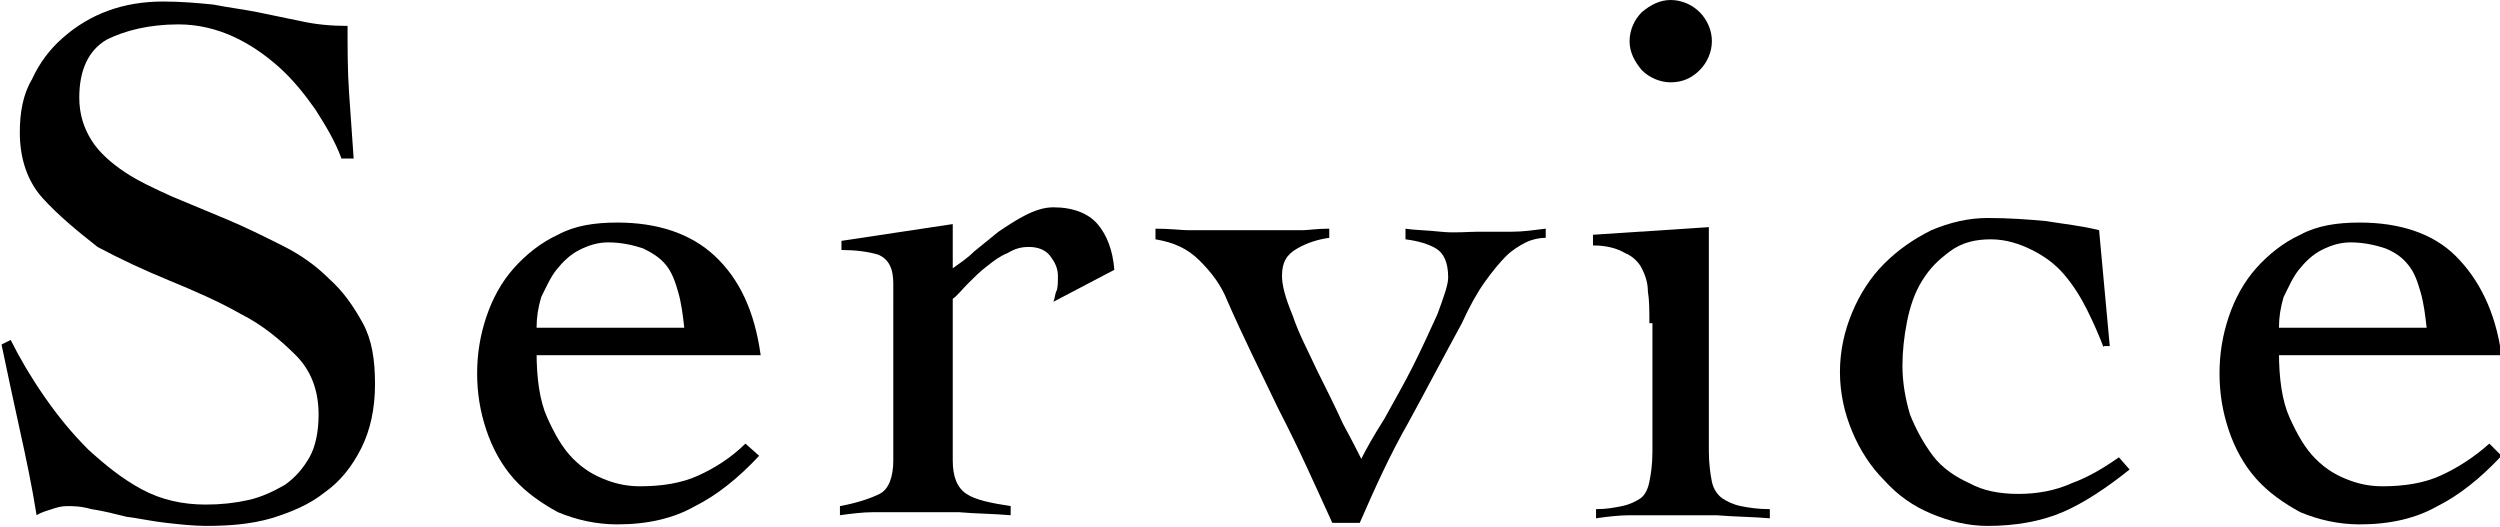
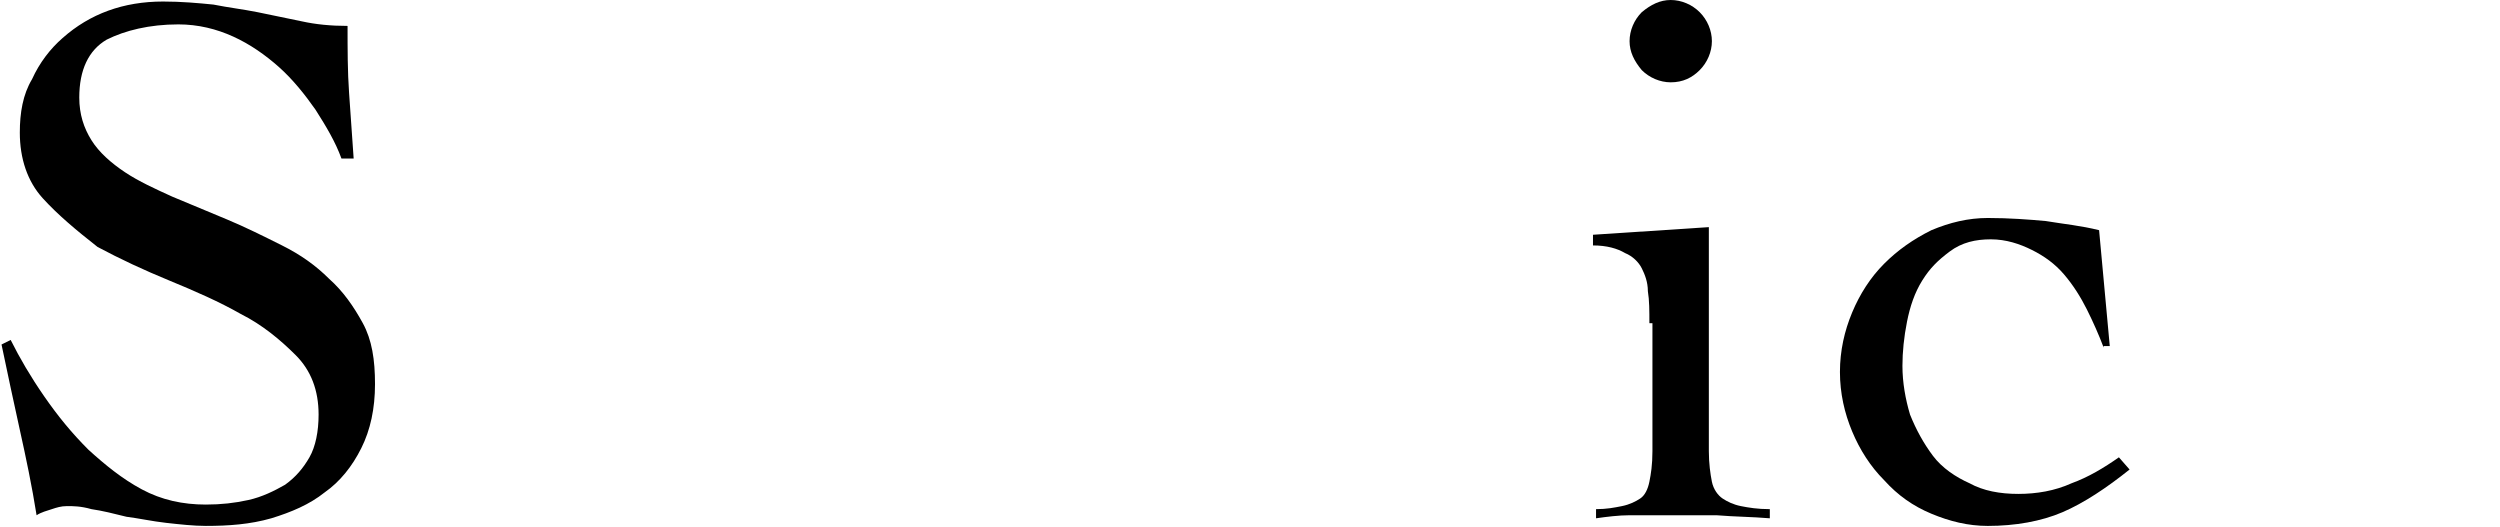
<svg xmlns="http://www.w3.org/2000/svg" version="1.1" id="レイヤー_1" x="0px" y="0px" viewBox="0 0 164 34.6" style="enable-background:new 0 0 164 34.6;" xml:space="preserve">
  <g>
    <path d="M22.4,10.4c-0.4-1.1-1-2.1-1.7-3.2c-0.7-1-1.5-2-2.4-2.8s-1.9-1.5-3-2s-2.3-0.8-3.6-0.8c-1.9,0-3.5,0.4-4.7,1   c-1.2,0.7-1.8,2-1.8,3.8c0,1.1,0.3,2,0.8,2.8c0.5,0.8,1.3,1.5,2.2,2.1c0.9,0.6,2,1.1,3.1,1.6c1.2,0.5,2.4,1,3.6,1.5   c1.2,0.5,2.4,1.1,3.6,1.7c1.2,0.6,2.2,1.3,3.1,2.2c0.9,0.8,1.6,1.8,2.2,2.9c0.6,1.1,0.8,2.4,0.8,4c0,1.6-0.3,3-0.9,4.2   c-0.6,1.2-1.4,2.2-2.4,2.9c-1,0.8-2.2,1.3-3.5,1.7c-1.4,0.4-2.8,0.5-4.3,0.5c-0.8,0-1.7-0.1-2.6-0.2C10,34.2,9.1,34,8.3,33.9   c-0.8-0.2-1.6-0.4-2.3-0.5c-0.7-0.2-1.2-0.2-1.6-0.2c-0.4,0-0.7,0.1-1,0.2c-0.3,0.1-0.7,0.2-1,0.4c-0.3-1.9-0.7-3.8-1.1-5.6   c-0.4-1.8-0.8-3.7-1.2-5.6l0.6-0.3c0.6,1.2,1.3,2.4,2.2,3.7s1.8,2.4,2.9,3.5c1.1,1,2.2,1.9,3.5,2.6c1.3,0.7,2.7,1,4.2,1   c1,0,1.9-0.1,2.8-0.3c0.9-0.2,1.7-0.6,2.4-1c0.7-0.5,1.2-1.1,1.6-1.8s0.6-1.7,0.6-2.8c0-1.6-0.5-2.9-1.5-3.9c-1-1-2.2-2-3.6-2.7   c-1.4-0.8-3-1.5-4.7-2.2c-1.7-0.7-3.2-1.4-4.7-2.2C5,15.1,3.8,14.1,2.8,13c-1-1.1-1.5-2.6-1.5-4.3c0-1.3,0.2-2.5,0.8-3.5   c0.5-1.1,1.2-2,2-2.7C5,1.7,6,1.1,7.1,0.7c1.1-0.4,2.3-0.6,3.6-0.6c1.2,0,2.3,0.1,3.3,0.2c1,0.2,1.9,0.3,2.9,0.5   c1,0.2,1.9,0.4,2.9,0.6c0.9,0.2,1.9,0.3,3,0.3c0,1.5,0,3,0.1,4.4c0.1,1.4,0.2,2.8,0.3,4.3H22.4z" />
-     <path d="M35.2,23.1c0,1.7,0.2,3.2,0.7,4.3c0.5,1.1,1,2,1.7,2.7c0.7,0.7,1.4,1.1,2.2,1.4c0.8,0.3,1.5,0.4,2.2,0.4   c1.4,0,2.7-0.2,3.8-0.7c1.1-0.5,2.2-1.2,3.1-2.1l0.9,0.8c-1.4,1.5-2.8,2.6-4.2,3.3c-1.4,0.8-3.1,1.2-5.1,1.2   c-1.4,0-2.7-0.3-3.9-0.8c-1.1-0.6-2.1-1.3-2.9-2.2c-0.8-0.9-1.4-2-1.8-3.2c-0.4-1.2-0.6-2.4-0.6-3.7c0-1.3,0.2-2.5,0.6-3.7   c0.4-1.2,1-2.3,1.8-3.2c0.8-0.9,1.8-1.7,2.9-2.2c1.1-0.6,2.4-0.8,3.9-0.8c2.6,0,4.8,0.7,6.4,2.2s2.6,3.6,3,6.5H35.2z M44.9,21.6   c-0.1-0.9-0.2-1.7-0.4-2.4c-0.2-0.7-0.4-1.3-0.8-1.8c-0.4-0.5-0.9-0.8-1.5-1.1c-0.6-0.2-1.4-0.4-2.3-0.4c-0.7,0-1.3,0.2-1.9,0.5   c-0.6,0.3-1.1,0.8-1.5,1.3c-0.4,0.5-0.7,1.2-1,1.8c-0.2,0.7-0.3,1.3-0.3,2H44.9z" />
-     <path d="M55.1,33.2c1.1-0.2,2-0.5,2.6-0.8c0.6-0.3,0.9-1.1,0.9-2.2V18.6c0-1-0.3-1.6-1-1.9c-0.7-0.2-1.5-0.3-2.4-0.3v-0.6l7.3-1.1   v2.9c0.4-0.3,0.9-0.6,1.4-1.1c0.5-0.4,1.1-0.9,1.6-1.3c0.6-0.4,1.2-0.8,1.8-1.1s1.2-0.5,1.8-0.5c1.3,0,2.3,0.4,2.9,1.1   c0.6,0.7,1,1.7,1.1,3l-4,2.1c0.1-0.2,0.1-0.5,0.2-0.7c0.1-0.2,0.1-0.6,0.1-1c0-0.5-0.2-0.9-0.5-1.3c-0.3-0.4-0.8-0.6-1.4-0.6   c-0.5,0-0.9,0.1-1.4,0.4c-0.5,0.2-0.9,0.5-1.4,0.9c-0.4,0.3-0.8,0.7-1.2,1.1c-0.4,0.4-0.7,0.8-1,1v10.6c0,1.1,0.3,1.8,0.9,2.2   c0.6,0.4,1.6,0.6,2.9,0.8v0.6c-1.1-0.1-2.3-0.1-3.4-0.2c-1.1,0-2.2,0-3.4,0c-0.8,0-1.5,0-2.2,0s-1.5,0.1-2.2,0.2V33.2z" />
-     <path d="M75.7,15c1.1,0,1.8,0.1,2.2,0.1c0.4,0,0.7,0,1,0h0.8c0.2,0,0.4,0,0.6,0c0.3,0,0.6,0,1,0c0.5,0,1,0,1.3,0c0.4,0,0.7,0,0.9,0   h1.1c0.3,0,0.6,0,0.9,0s0.9-0.1,1.7-0.1v0.6c-0.7,0.1-1.4,0.3-2.1,0.7c-0.7,0.4-1,0.9-1,1.8c0,0.6,0.2,1.4,0.7,2.6   c0.4,1.2,1,2.3,1.6,3.6c0.6,1.2,1.2,2.4,1.7,3.5c0.6,1.1,1,1.9,1.2,2.3c0.3-0.6,0.8-1.5,1.5-2.6c0.6-1.1,1.3-2.3,1.9-3.5   c0.6-1.2,1.1-2.3,1.6-3.4c0.4-1.1,0.7-1.9,0.7-2.4c0-1-0.3-1.6-0.8-1.9s-1.2-0.5-2-0.6V15c0.6,0.1,1.4,0.1,2.3,0.2s1.8,0,2.5,0   c0.7,0,1.5,0,2.2,0s1.4-0.1,2.2-0.2v0.6c-0.4,0-0.9,0.1-1.3,0.3s-0.9,0.5-1.3,0.9c-0.4,0.4-0.9,1-1.4,1.7c-0.5,0.7-1,1.6-1.5,2.7   c-1.2,2.2-2.3,4.3-3.5,6.5c-1.2,2.1-2.2,4.3-3.2,6.6h-1.8c-1.1-2.4-2.2-4.9-3.5-7.4c-1.2-2.5-2.4-4.9-3.4-7.2c-0.4-1-1-1.8-1.8-2.6   c-0.8-0.8-1.7-1.2-2.9-1.4V15z" />
    <path d="M108.2,21.2c0-0.8,0-1.5-0.1-2.1c0-0.6-0.2-1.1-0.4-1.5s-0.6-0.8-1.1-1c-0.5-0.3-1.2-0.5-2.1-0.5v-0.7l7.6-0.5v14.7   c0,0.8,0.1,1.5,0.2,2c0.1,0.5,0.4,0.9,0.7,1.1c0.3,0.2,0.7,0.4,1.2,0.5c0.5,0.1,1.1,0.2,1.9,0.2v0.6c-1.2-0.1-2.3-0.1-3.5-0.2   c-1.2,0-2.4,0-3.5,0c-0.8,0-1.5,0-2.2,0s-1.5,0.1-2.2,0.2v-0.6c0.7,0,1.2-0.1,1.7-0.2c0.5-0.1,0.9-0.3,1.2-0.5s0.5-0.6,0.6-1.1   c0.1-0.5,0.2-1.1,0.2-2V21.2z M109.6,0c0.7,0,1.4,0.3,1.9,0.8c0.5,0.5,0.8,1.2,0.8,1.9c0,0.7-0.3,1.4-0.8,1.9   c-0.5,0.5-1.1,0.8-1.9,0.8c-0.7,0-1.4-0.3-1.9-0.8c-0.5-0.6-0.8-1.2-0.8-1.9c0-0.7,0.3-1.4,0.8-1.9C108.3,0.3,108.9,0,109.6,0z" />
    <path d="M138,22.8c-0.3-0.8-0.7-1.7-1.1-2.5c-0.4-0.8-0.9-1.6-1.5-2.3c-0.6-0.7-1.3-1.2-2.1-1.6c-0.8-0.4-1.7-0.7-2.7-0.7   s-1.9,0.2-2.7,0.8s-1.3,1.1-1.8,1.9c-0.5,0.8-0.8,1.7-1,2.7c-0.2,1-0.3,2-0.3,2.9c0,1.1,0.2,2.2,0.5,3.2c0.4,1,0.9,1.9,1.5,2.7   s1.5,1.4,2.4,1.8c0.9,0.5,2,0.7,3.2,0.7c1.2,0,2.4-0.2,3.5-0.7c1.1-0.4,2.1-1,3.1-1.7l0.7,0.8c-1.5,1.2-3,2.2-4.4,2.8   s-3.1,0.9-4.9,0.9c-1.3,0-2.5-0.3-3.7-0.8c-1.2-0.5-2.2-1.2-3.1-2.2c-0.9-0.9-1.6-2-2.1-3.2s-0.8-2.5-0.8-3.9   c0-1.4,0.3-2.7,0.8-3.9s1.2-2.3,2.1-3.2c0.9-0.9,1.9-1.6,3.1-2.2c1.2-0.5,2.4-0.8,3.7-0.8c1.4,0,2.7,0.1,3.8,0.2   c1.2,0.2,2.3,0.3,3.5,0.6l0.7,7.6H138z" />
-     <path d="M149.5,23.1c0,1.7,0.2,3.2,0.7,4.3c0.5,1.1,1,2,1.7,2.7c0.7,0.7,1.4,1.1,2.2,1.4c0.8,0.3,1.5,0.4,2.2,0.4   c1.4,0,2.7-0.2,3.8-0.7c1.1-0.5,2.2-1.2,3.2-2.1l0.8,0.8c-1.4,1.5-2.8,2.6-4.2,3.3c-1.4,0.8-3.1,1.2-5.1,1.2   c-1.4,0-2.7-0.3-3.9-0.8c-1.1-0.6-2.1-1.3-2.9-2.2c-0.8-0.9-1.4-2-1.8-3.2c-0.4-1.2-0.6-2.4-0.6-3.7c0-1.3,0.2-2.5,0.6-3.7   c0.4-1.2,1-2.3,1.8-3.2c0.8-0.9,1.8-1.7,2.9-2.2c1.1-0.6,2.4-0.8,3.9-0.8c2.6,0,4.8,0.7,6.3,2.2s2.6,3.6,3,6.5H149.5z M159.2,21.6   c-0.1-0.9-0.2-1.7-0.4-2.4s-0.4-1.3-0.8-1.8c-0.4-0.5-0.8-0.8-1.5-1.1c-0.6-0.2-1.4-0.4-2.3-0.4c-0.7,0-1.3,0.2-1.9,0.5   c-0.6,0.3-1.1,0.8-1.5,1.3c-0.4,0.5-0.7,1.2-1,1.8c-0.2,0.7-0.3,1.3-0.3,2H159.2z" />
  </g>
</svg>